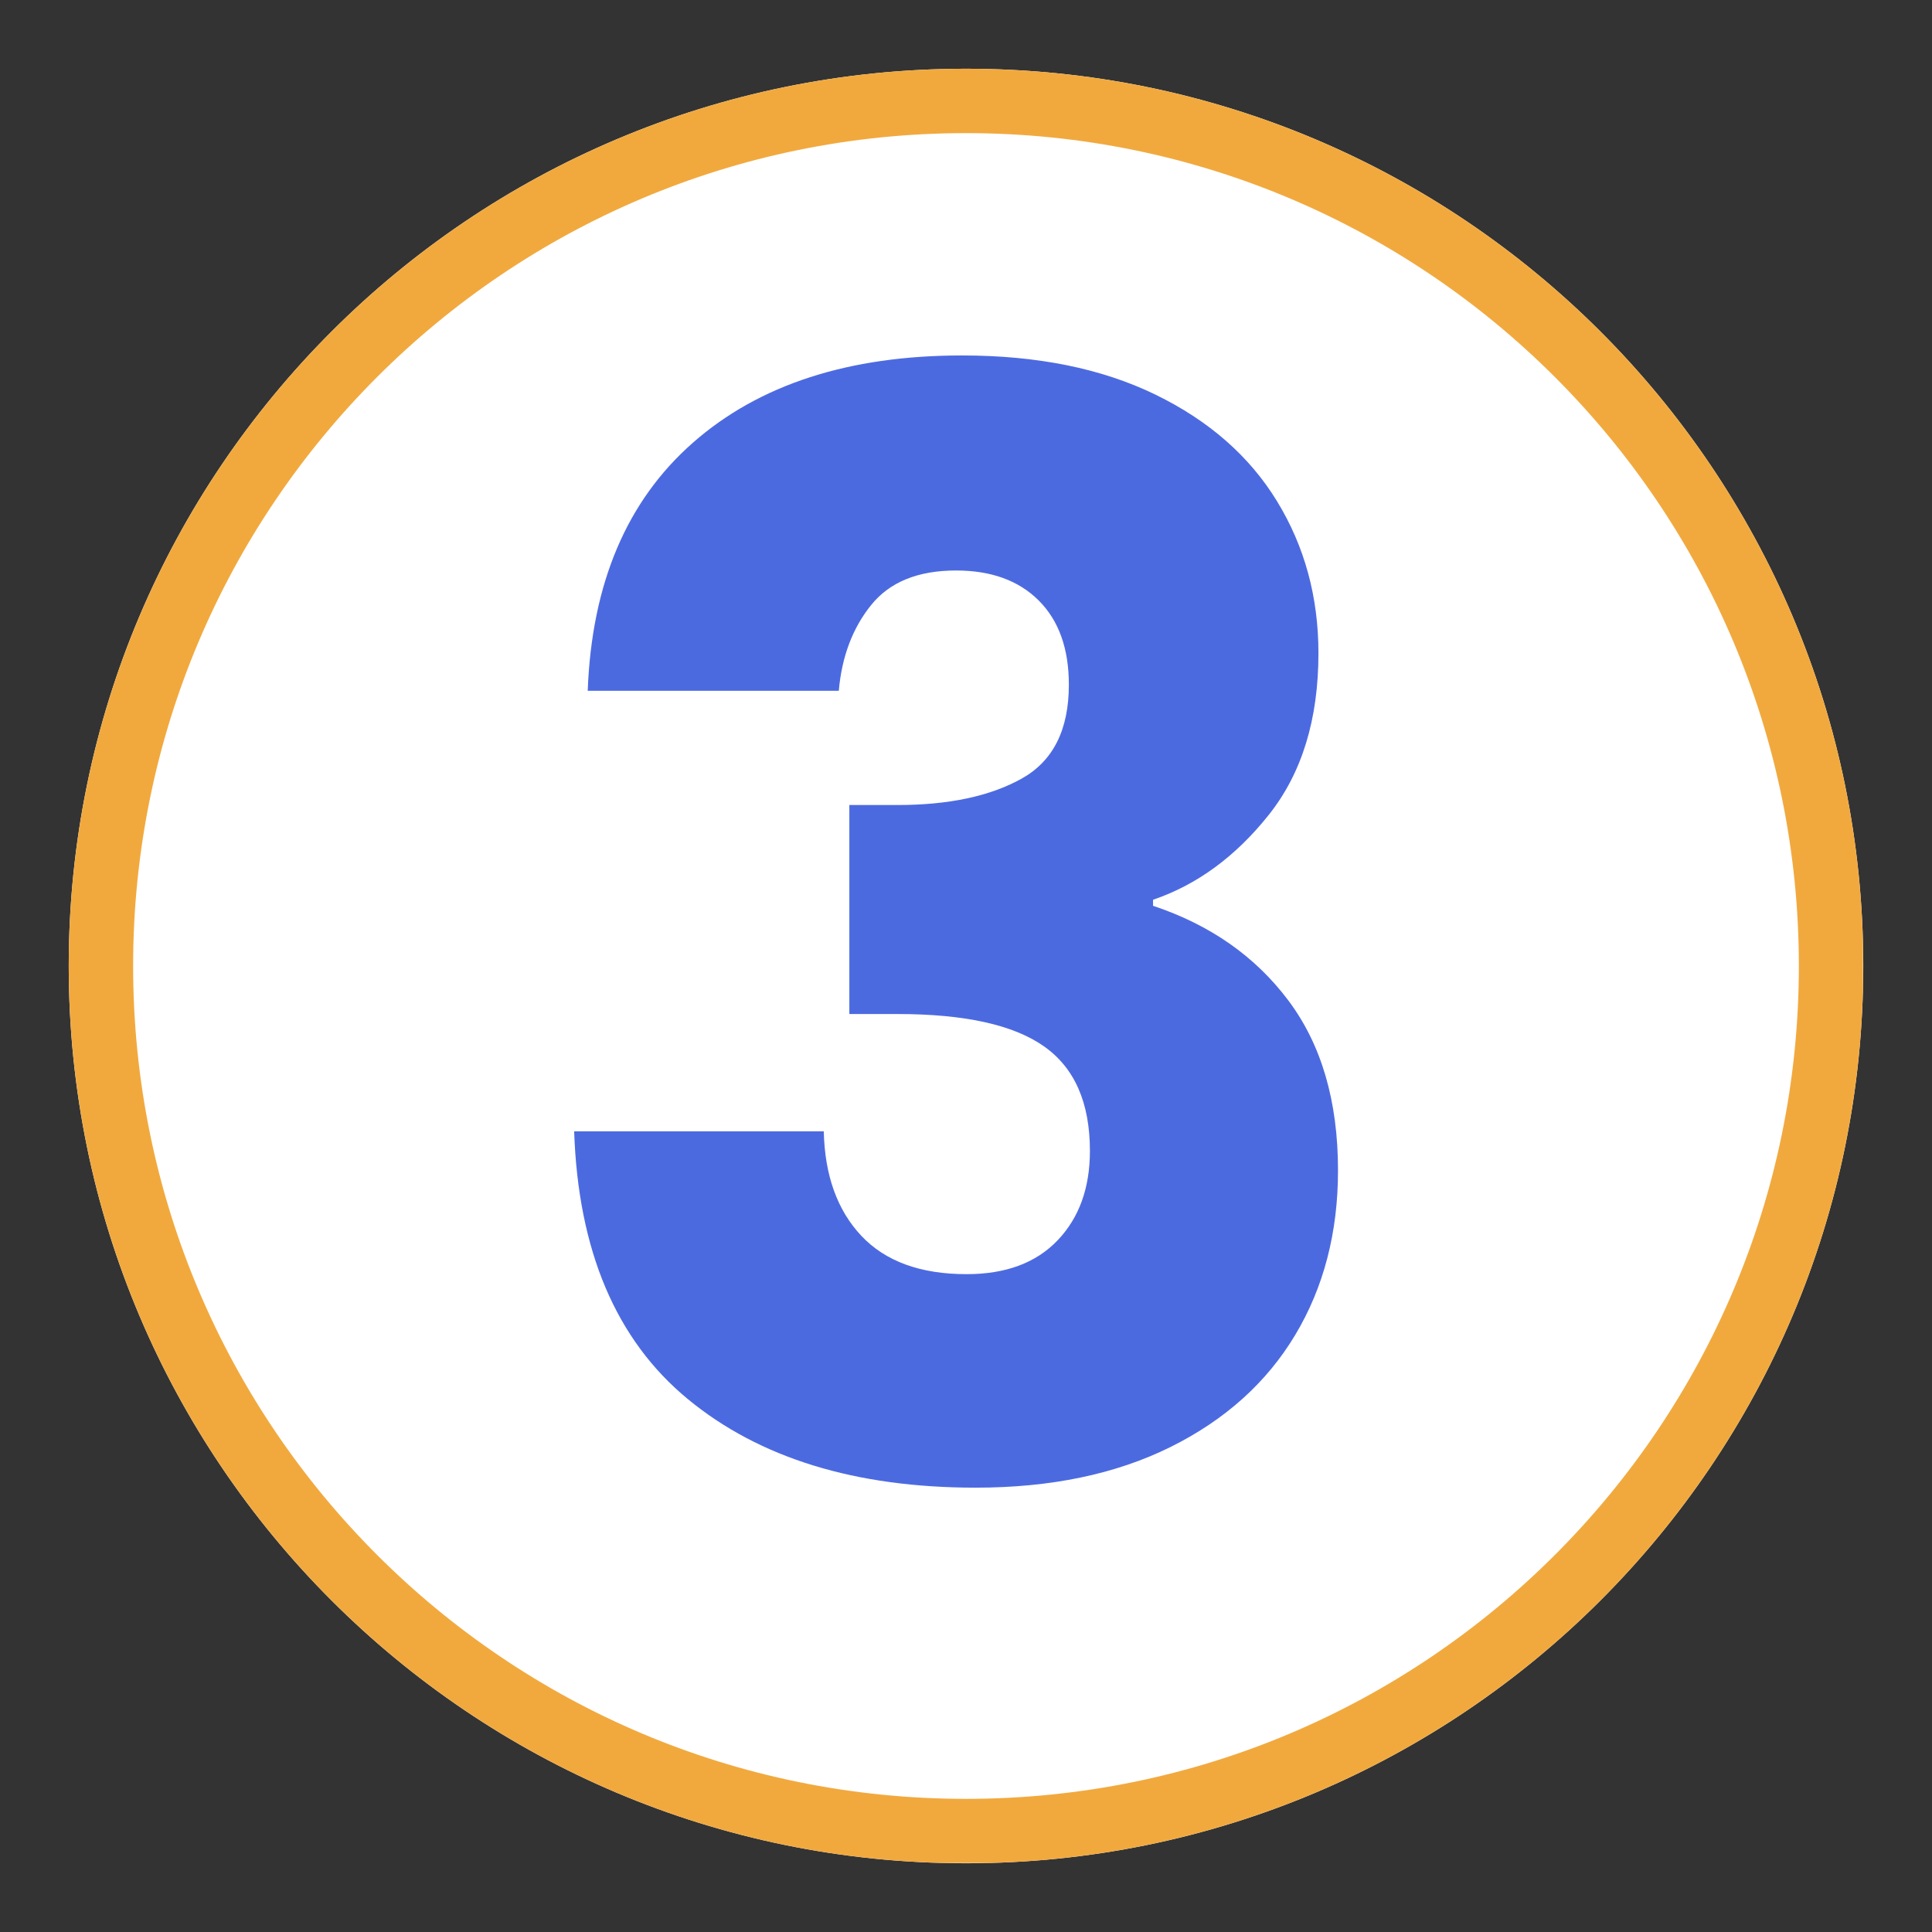
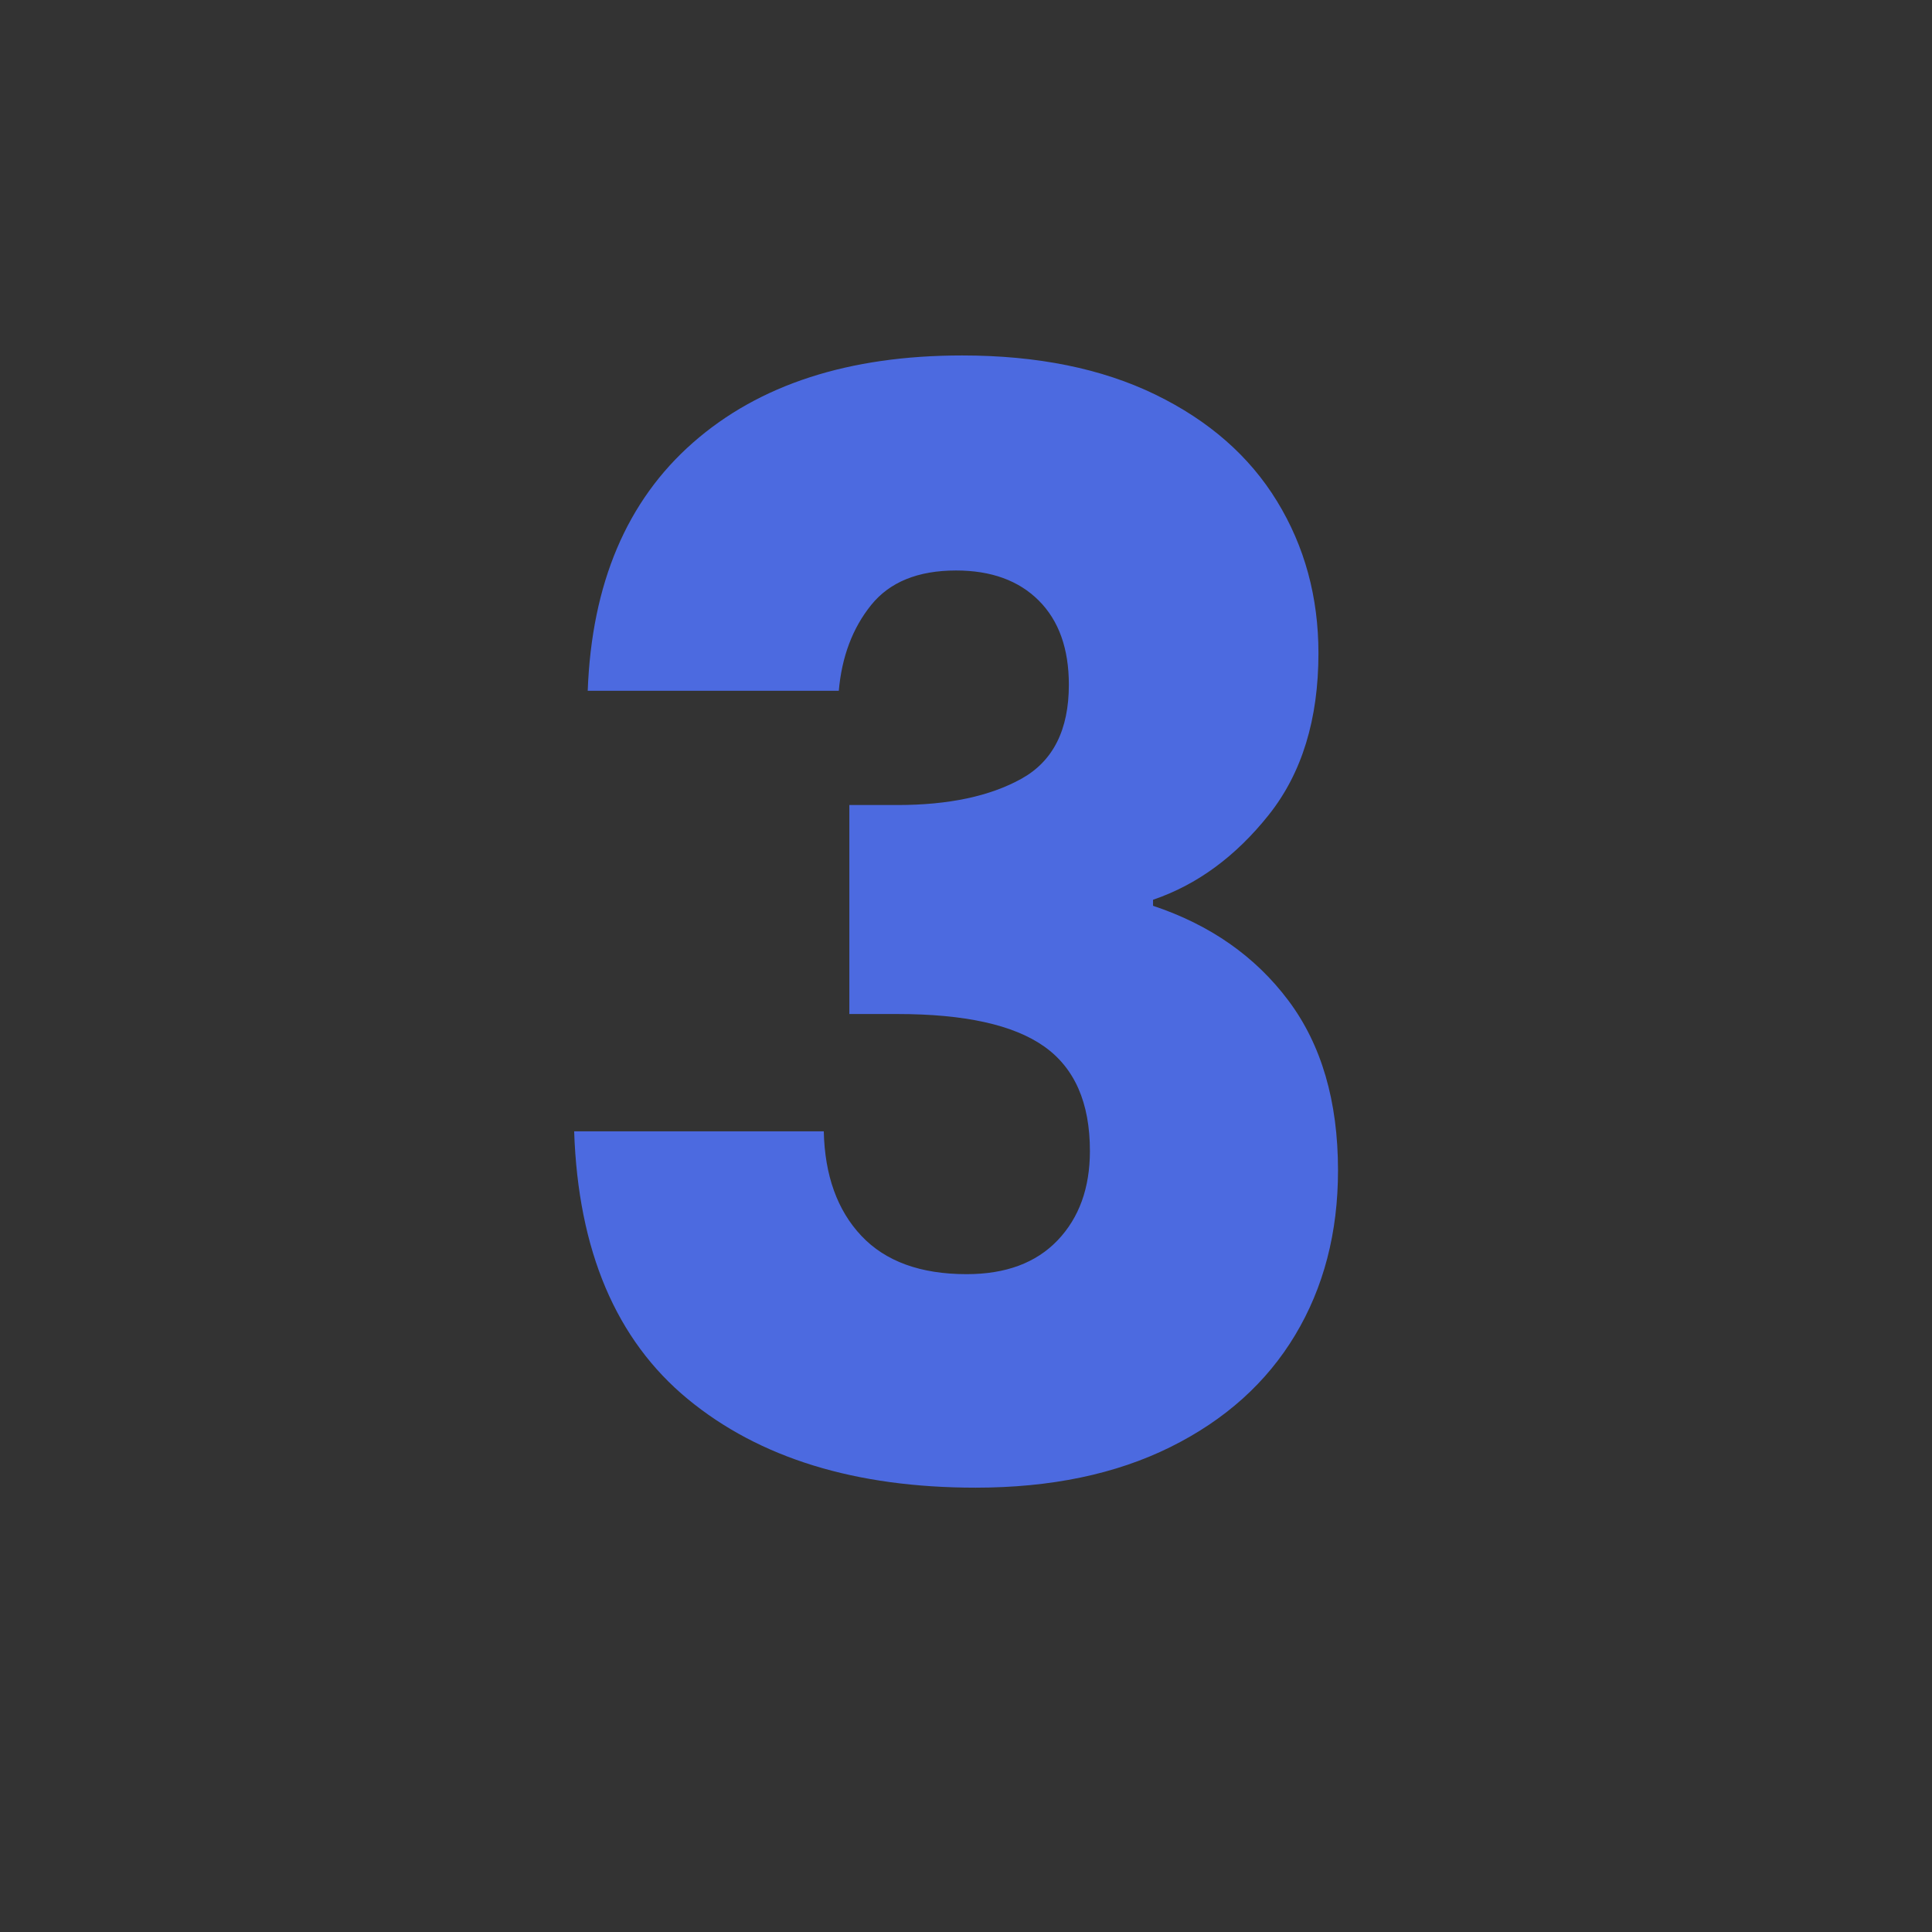
<svg xmlns="http://www.w3.org/2000/svg" width="1080" zoomAndPan="magnify" viewBox="0 0 810 810" height="1080" preserveAspectRatio="xMidYMid meet" version="1.0">
  <rect x="0" y="0" width="810" height="810" fill="#333333" stroke="none" />
  <defs>
    <g />
    <clipPath id="da7c6d53cc">
-       <path d="M 28.812 28.812 L 781.188 28.812 L 781.188 781.188 L 28.812 781.188 Z M 28.812 28.812 " clip-rule="nonzero" />
-     </clipPath>
+       </clipPath>
    <clipPath id="ea1a23ec92">
      <path d="M 405 28.812 C 197.238 28.812 28.812 197.238 28.812 405 C 28.812 612.762 197.238 781.188 405 781.188 C 612.762 781.188 781.188 612.762 781.188 405 C 781.188 197.238 612.762 28.812 405 28.812 Z M 405 28.812 " clip-rule="nonzero" />
    </clipPath>
    <clipPath id="e520480466">
      <path d="M 0.812 0.812 L 753.188 0.812 L 753.188 753.188 L 0.812 753.188 Z M 0.812 0.812 " clip-rule="nonzero" />
    </clipPath>
    <clipPath id="1d0943cb22">
      <path d="M 377 0.812 C 169.238 0.812 0.812 169.238 0.812 377 C 0.812 584.762 169.238 753.188 377 753.188 C 584.762 753.188 753.188 584.762 753.188 377 C 753.188 169.238 584.762 0.812 377 0.812 Z M 377 0.812 " clip-rule="nonzero" />
    </clipPath>
    <clipPath id="f9aa179108">
      <rect x="0" width="754" y="0" height="754" />
    </clipPath>
    <clipPath id="25acee4b9a">
-       <path d="M 28.812 28.812 L 781.062 28.812 L 781.062 781.062 L 28.812 781.062 Z M 28.812 28.812 " clip-rule="nonzero" />
-     </clipPath>
+       </clipPath>
    <clipPath id="0b6af00abd">
      <path d="M 404.996 28.812 C 197.238 28.812 28.812 197.238 28.812 404.996 C 28.812 612.758 197.238 781.18 404.996 781.18 C 612.758 781.18 781.18 612.758 781.18 404.996 C 781.18 197.238 612.758 28.812 404.996 28.812 Z M 404.996 28.812 " clip-rule="nonzero" />
    </clipPath>
    <clipPath id="06434d249d">
      <rect x="0" width="388" y="0" height="810" />
    </clipPath>
  </defs>
  <g clip-path="url(#da7c6d53cc)">
    <g clip-path="url(#ea1a23ec92)">
      <g transform="matrix(1, 0, 0, 1, 28, 28)">
        <g clip-path="url(#f9aa179108)">
          <g clip-path="url(#e520480466)">
            <g clip-path="url(#1d0943cb22)">
              <path fill="#ffffff" d="M 0.812 0.812 L 753.188 0.812 L 753.188 753.188 L 0.812 753.188 Z M 0.812 0.812 " fill-opacity="1" fill-rule="nonzero" />
            </g>
          </g>
        </g>
      </g>
    </g>
  </g>
  <g clip-path="url(#25acee4b9a)">
    <g clip-path="url(#0b6af00abd)">
-       <path stroke-linecap="butt" transform="matrix(0.75, 0, 0, 0.75, 28.814, 28.814)" fill="none" stroke-linejoin="miter" d="M 501.576 -0.002 C 224.566 -0.002 -0.002 224.566 -0.002 501.576 C -0.002 778.592 224.566 1003.155 501.576 1003.155 C 778.592 1003.155 1003.154 778.592 1003.154 501.576 C 1003.154 224.566 778.592 -0.002 501.576 -0.002 Z M 501.576 -0.002 " stroke="#f1a93e" stroke-width="72" stroke-opacity="1" stroke-miterlimit="4" />
-     </g>
+       </g>
  </g>
  <g transform="matrix(1, 0, 0, 1, 214, 0)">
    <g clip-path="url(#06434d249d)">
      <g fill="#4c6ae0" fill-opacity="1">
        <g transform="translate(0.248, 619.932)">
          <g>
            <path d="M 32.156 -330.328 C 33.832 -375.297 48.539 -409.969 76.281 -434.344 C 104.02 -458.719 141.633 -470.906 189.125 -470.906 C 220.633 -470.906 247.629 -465.441 270.109 -454.516 C 292.598 -443.586 309.617 -428.664 321.172 -409.75 C 332.734 -390.844 338.516 -369.617 338.516 -346.078 C 338.516 -318.348 331.578 -295.758 317.703 -278.312 C 303.836 -260.875 287.66 -249.004 269.172 -242.703 L 269.172 -240.172 C 293.129 -232.191 312.039 -218.957 325.906 -200.469 C 339.781 -181.977 346.719 -158.234 346.719 -129.234 C 346.719 -103.172 340.727 -80.16 328.75 -60.203 C 316.77 -40.242 299.328 -24.586 276.422 -13.234 C 253.516 -1.891 226.305 3.781 194.797 3.781 C 144.359 3.781 104.113 -8.613 74.062 -33.406 C 44.02 -58.207 28.156 -95.613 26.469 -145.625 L 131.125 -145.625 C 131.539 -127.133 136.789 -112.531 146.875 -101.812 C 156.969 -91.094 171.68 -85.734 191.016 -85.734 C 207.398 -85.734 220.109 -90.457 229.141 -99.906 C 238.18 -109.363 242.703 -121.867 242.703 -137.422 C 242.703 -157.598 236.289 -172.203 223.469 -181.234 C 210.656 -190.273 190.172 -194.797 162.016 -194.797 L 141.844 -194.797 L 141.844 -282.422 L 162.016 -282.422 C 183.441 -282.422 200.773 -286.098 214.016 -293.453 C 227.254 -300.805 233.875 -313.938 233.875 -332.844 C 233.875 -347.977 229.672 -359.742 221.266 -368.141 C 212.859 -376.547 201.301 -380.75 186.594 -380.75 C 170.625 -380.75 158.75 -375.914 150.969 -366.25 C 143.195 -356.594 138.68 -344.617 137.422 -330.328 Z M 32.156 -330.328 " />
          </g>
        </g>
      </g>
    </g>
  </g>
</svg>